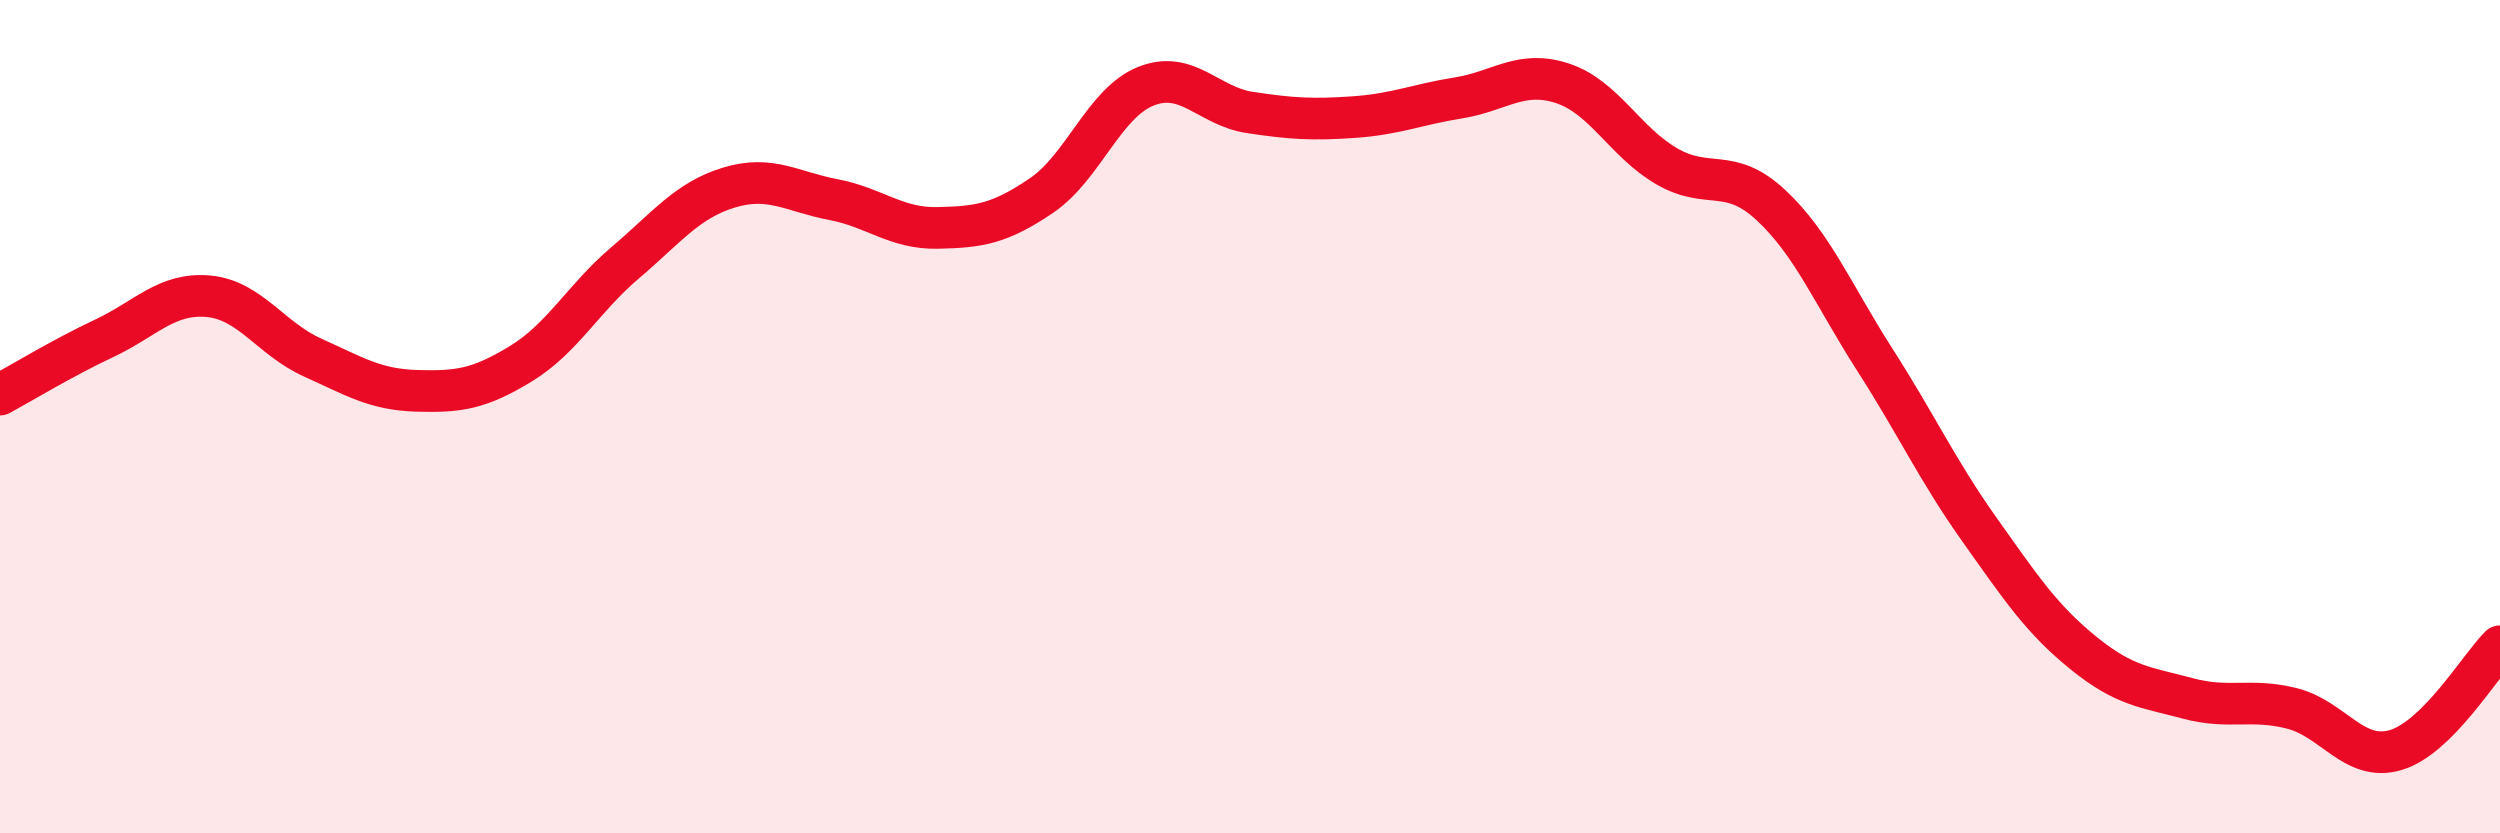
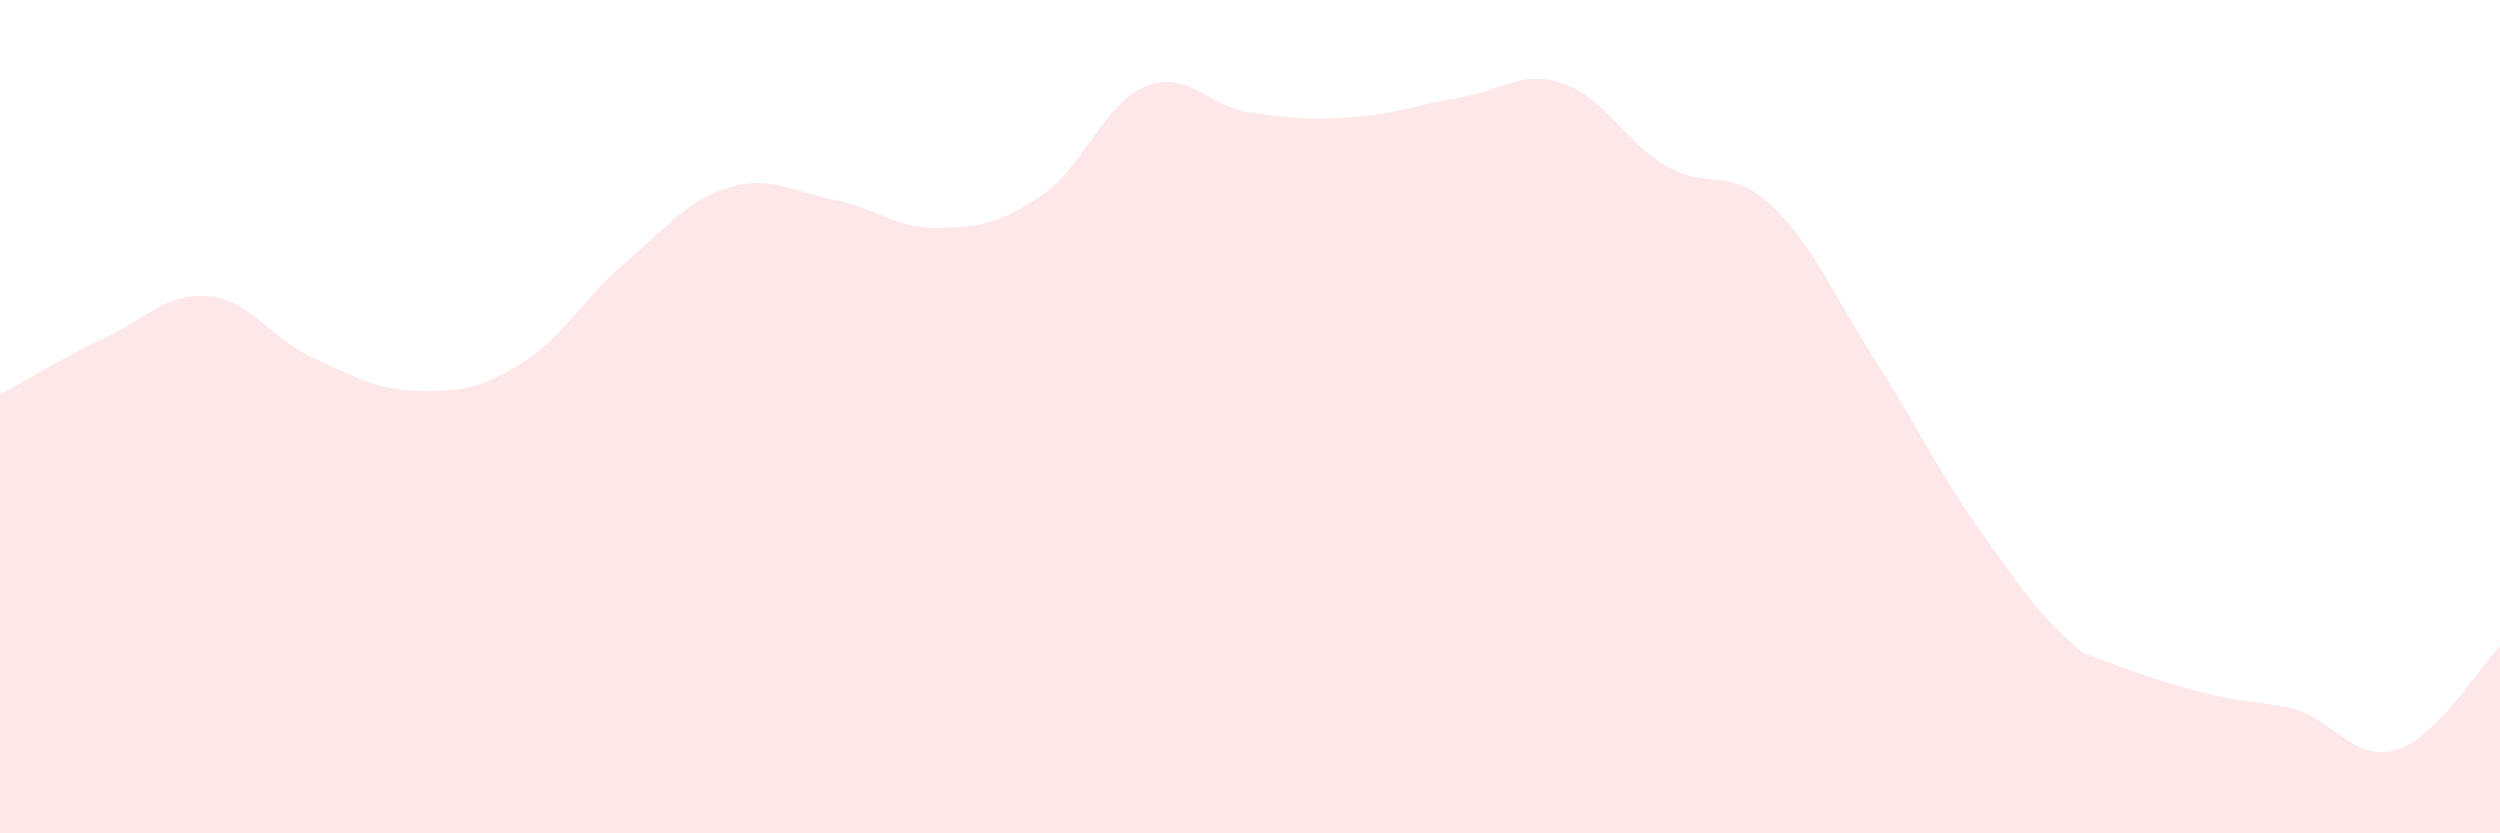
<svg xmlns="http://www.w3.org/2000/svg" width="60" height="20" viewBox="0 0 60 20">
-   <path d="M 0,9.47 C 0.5,9.2 1.5,8.59 2.5,8.12 C 3.5,7.65 4,7.02 5,7.11 C 6,7.2 6.5,8.13 7.5,8.58 C 8.5,9.03 9,9.35 10,9.38 C 11,9.41 11.5,9.34 12.5,8.73 C 13.5,8.12 14,7.16 15,6.31 C 16,5.46 16.5,4.8 17.5,4.5 C 18.5,4.2 19,4.6 20,4.79 C 21,4.98 21.5,5.49 22.5,5.47 C 23.5,5.45 24,5.37 25,4.69 C 26,4.01 26.5,2.47 27.5,2.07 C 28.5,1.67 29,2.55 30,2.7 C 31,2.85 31.5,2.88 32.5,2.81 C 33.5,2.74 34,2.51 35,2.35 C 36,2.19 36.5,1.67 37.5,2 C 38.5,2.33 39,3.41 40,3.99 C 41,4.57 41.5,3.99 42.5,4.92 C 43.5,5.85 44,7.08 45,8.64 C 46,10.2 46.5,11.29 47.5,12.7 C 48.5,14.11 49,14.86 50,15.67 C 51,16.48 51.5,16.49 52.5,16.76 C 53.5,17.03 54,16.75 55,17 C 56,17.25 56.5,18.3 57.5,18 C 58.5,17.7 59.5,16.01 60,15.51L60 20L0 20Z" fill="#EB0A25" opacity="0.1" stroke-linecap="round" stroke-linejoin="round" />
-   <path d="M 0,9.47 C 0.5,9.2 1.5,8.59 2.5,8.12 C 3.5,7.65 4,7.02 5,7.11 C 6,7.2 6.5,8.13 7.5,8.58 C 8.5,9.03 9,9.35 10,9.38 C 11,9.41 11.5,9.34 12.5,8.73 C 13.5,8.12 14,7.16 15,6.31 C 16,5.46 16.5,4.8 17.5,4.5 C 18.5,4.2 19,4.6 20,4.79 C 21,4.98 21.5,5.49 22.5,5.47 C 23.5,5.45 24,5.37 25,4.69 C 26,4.01 26.5,2.47 27.5,2.07 C 28.5,1.67 29,2.55 30,2.7 C 31,2.85 31.5,2.88 32.5,2.81 C 33.5,2.74 34,2.51 35,2.35 C 36,2.19 36.5,1.67 37.5,2 C 38.5,2.33 39,3.41 40,3.99 C 41,4.57 41.5,3.99 42.5,4.92 C 43.5,5.85 44,7.08 45,8.64 C 46,10.2 46.5,11.29 47.5,12.7 C 48.5,14.11 49,14.86 50,15.67 C 51,16.48 51.5,16.49 52.5,16.76 C 53.5,17.03 54,16.75 55,17 C 56,17.25 56.5,18.3 57.5,18 C 58.5,17.7 59.5,16.01 60,15.51" stroke="#EB0A25" stroke-width="1" fill="none" stroke-linecap="round" stroke-linejoin="round" />
+   <path d="M 0,9.47 C 0.5,9.2 1.5,8.59 2.5,8.12 C 3.5,7.65 4,7.02 5,7.11 C 6,7.2 6.5,8.13 7.5,8.58 C 8.5,9.03 9,9.35 10,9.38 C 11,9.41 11.5,9.34 12.5,8.73 C 13.5,8.12 14,7.16 15,6.31 C 16,5.46 16.5,4.8 17.5,4.5 C 18.5,4.2 19,4.6 20,4.79 C 21,4.98 21.5,5.49 22.5,5.47 C 23.5,5.45 24,5.37 25,4.69 C 26,4.01 26.5,2.47 27.5,2.07 C 28.5,1.67 29,2.55 30,2.7 C 31,2.85 31.5,2.88 32.5,2.81 C 33.5,2.74 34,2.51 35,2.35 C 36,2.19 36.5,1.67 37.5,2 C 38.5,2.33 39,3.41 40,3.99 C 41,4.57 41.5,3.99 42.5,4.92 C 43.5,5.85 44,7.08 45,8.64 C 46,10.2 46.5,11.29 47.5,12.7 C 48.5,14.11 49,14.86 50,15.67 C 53.5,17.03 54,16.75 55,17 C 56,17.25 56.5,18.3 57.5,18 C 58.5,17.7 59.5,16.01 60,15.51L60 20L0 20Z" fill="#EB0A25" opacity="0.1" stroke-linecap="round" stroke-linejoin="round" />
</svg>